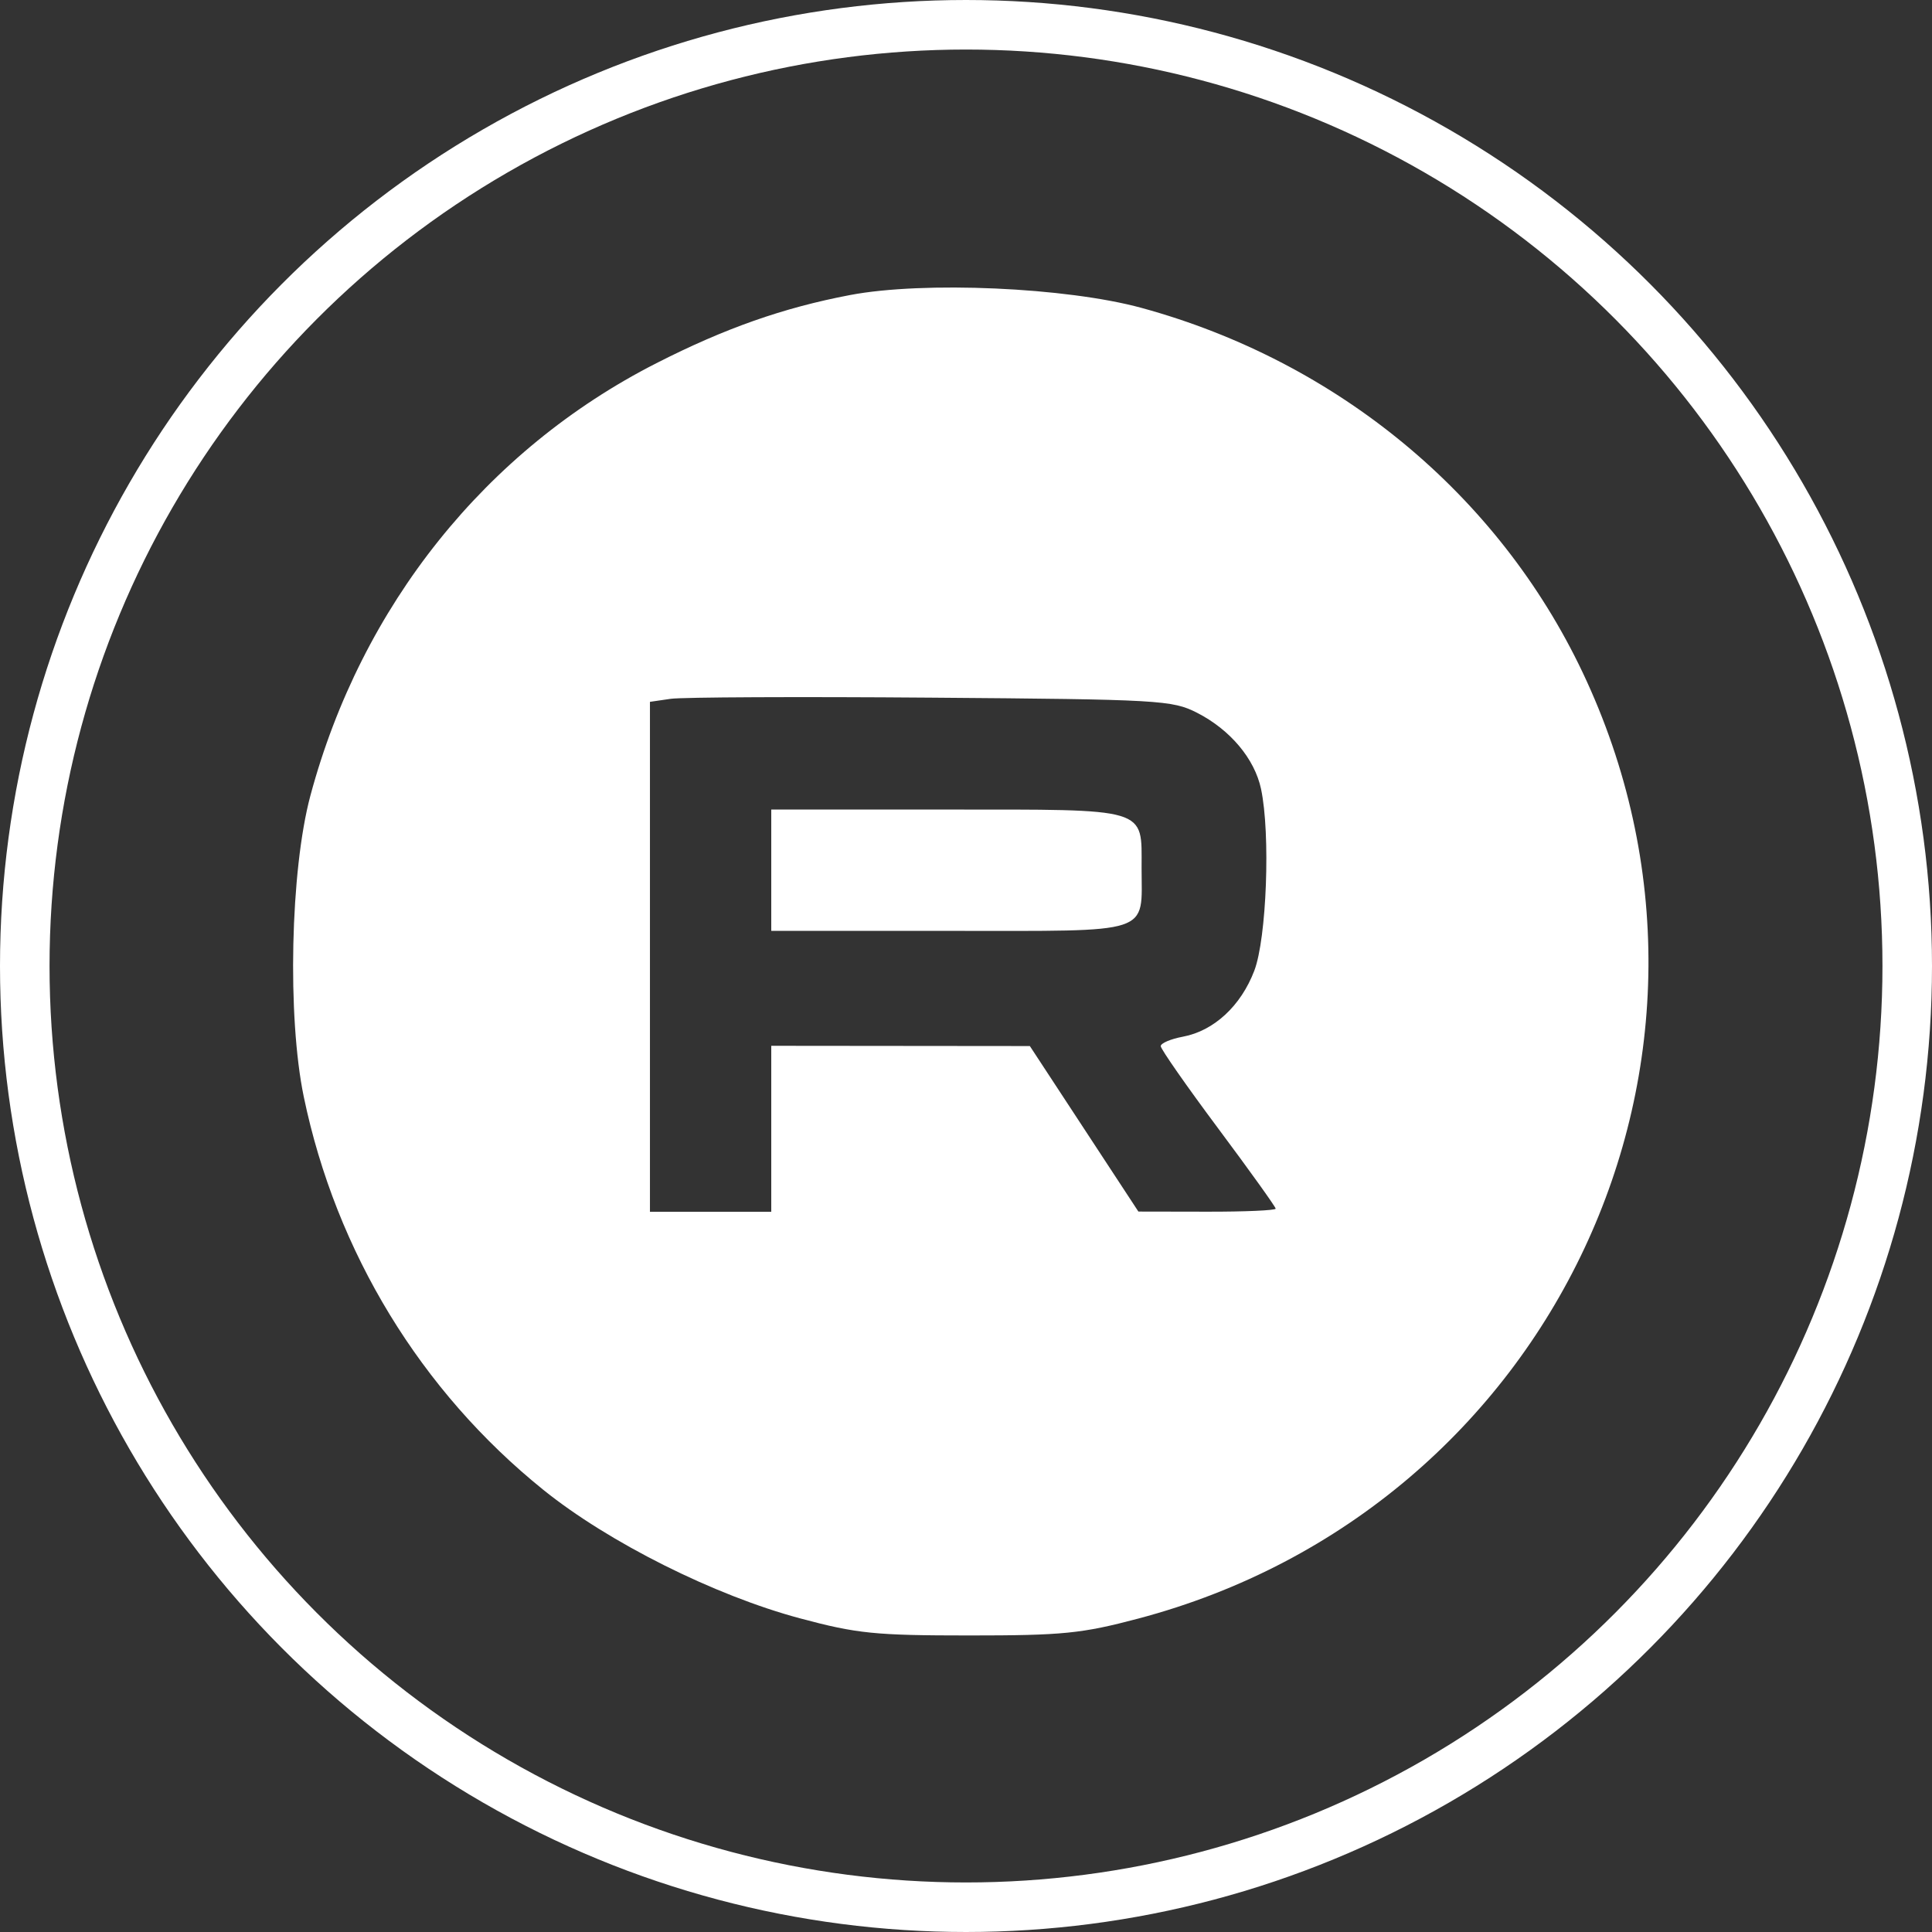
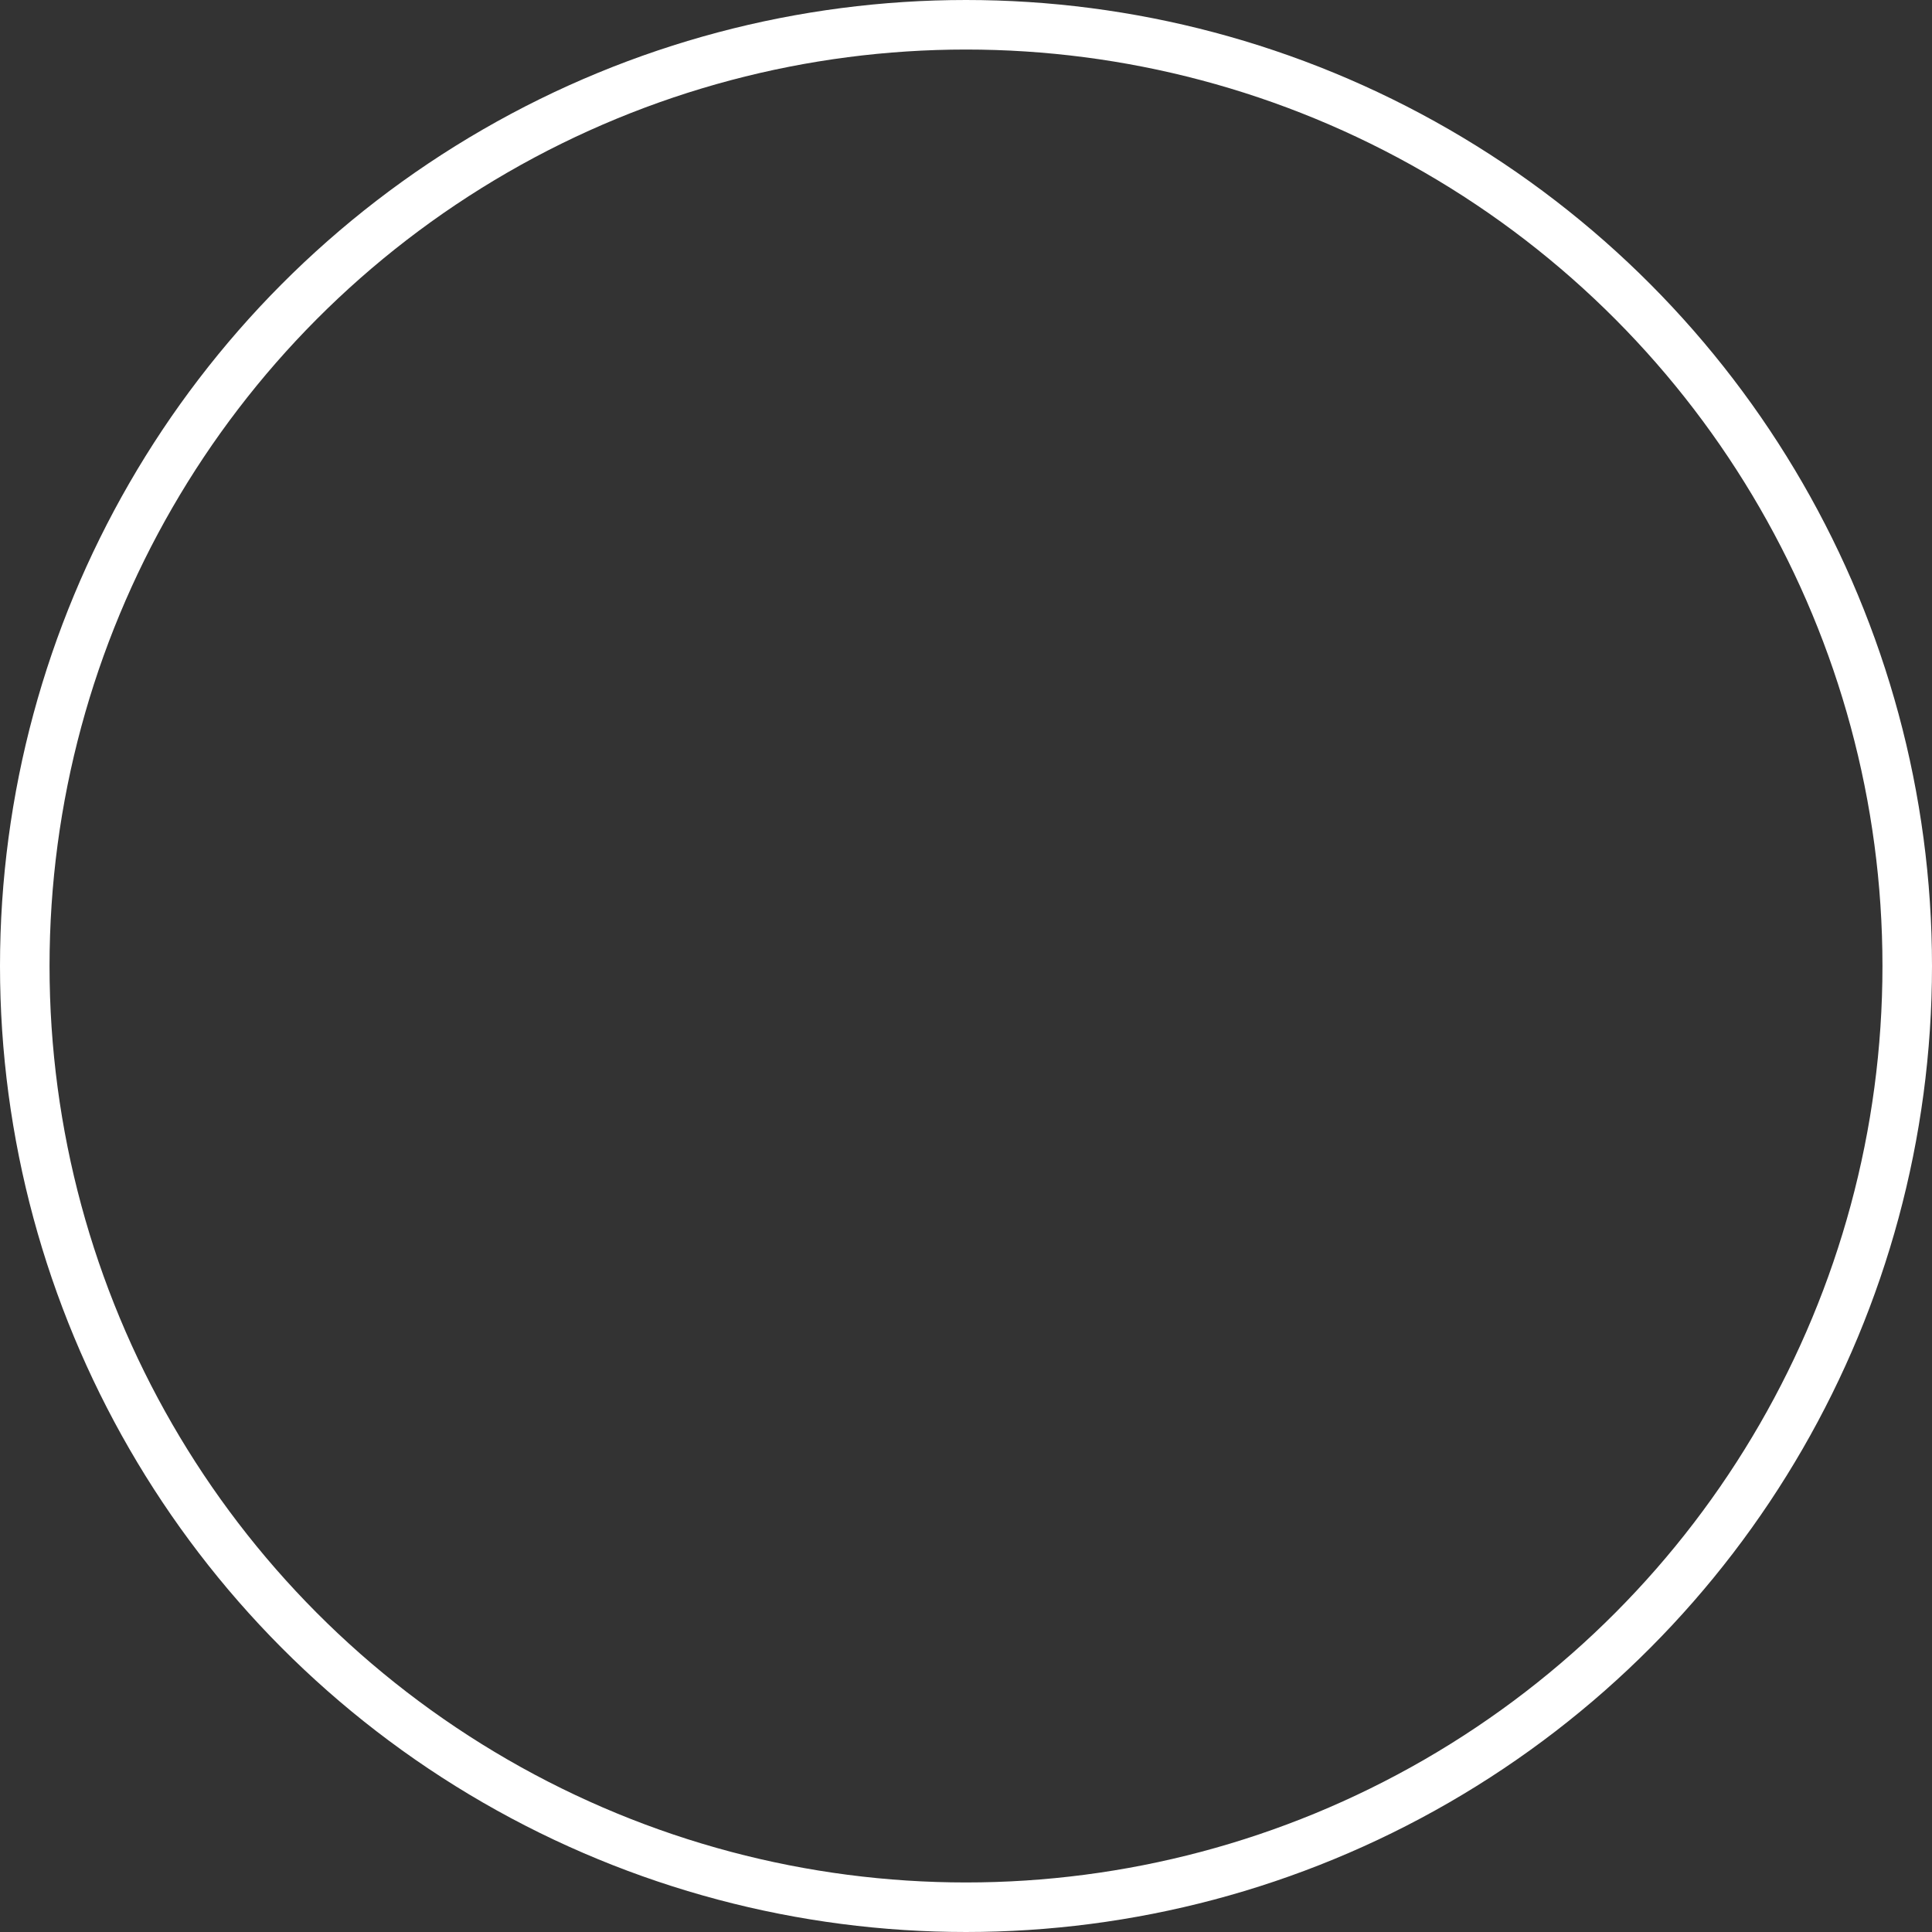
<svg xmlns="http://www.w3.org/2000/svg" width="78" height="78" viewBox="0 0 78 78" fill="none">
  <rect x="0" y="0" width="78" height="78" fill="#333333" stroke="none" />
-   <path fill-rule="evenodd" clip-rule="evenodd" d="M34.317 11.912C31.619 12.425 29.266 13.254 26.498 14.664C19.617 18.169 14.59 24.453 12.531 32.124C11.723 35.136 11.593 41.05 12.265 44.284C13.566 50.547 16.991 56.166 21.936 60.149C24.57 62.272 28.847 64.413 32.298 65.337C34.6 65.954 35.33 66.028 39.129 66.028C42.91 66.028 43.669 65.952 45.96 65.345C62.696 60.91 71.26 42.668 63.893 27.143C60.486 19.963 53.98 14.588 46.089 12.431C43.046 11.6 37.288 11.346 34.317 11.912ZM27.078 28.213L26.24 28.335V38.629V48.924H28.689H31.138V45.573V42.222L36.358 42.227L41.578 42.232L43.769 45.573L45.96 48.914L48.731 48.919C50.255 48.922 51.502 48.867 51.502 48.797C51.502 48.727 50.458 47.27 49.182 45.559C47.906 43.848 46.862 42.352 46.862 42.235C46.862 42.118 47.265 41.946 47.757 41.854C49.008 41.619 50.096 40.614 50.639 39.191C51.139 37.881 51.296 33.664 50.912 31.854C50.653 30.634 49.666 29.459 48.327 28.776C47.33 28.267 46.806 28.237 37.597 28.166C32.272 28.124 27.538 28.146 27.078 28.213ZM31.138 35.133V37.582H38.346C46.628 37.582 46.089 37.759 46.089 35.04C46.089 32.585 46.42 32.684 38.208 32.684H31.138V35.133Z" fill="white" />
  <circle cx="39" cy="39" r="38" stroke="white" stroke-width="2" />
</svg>